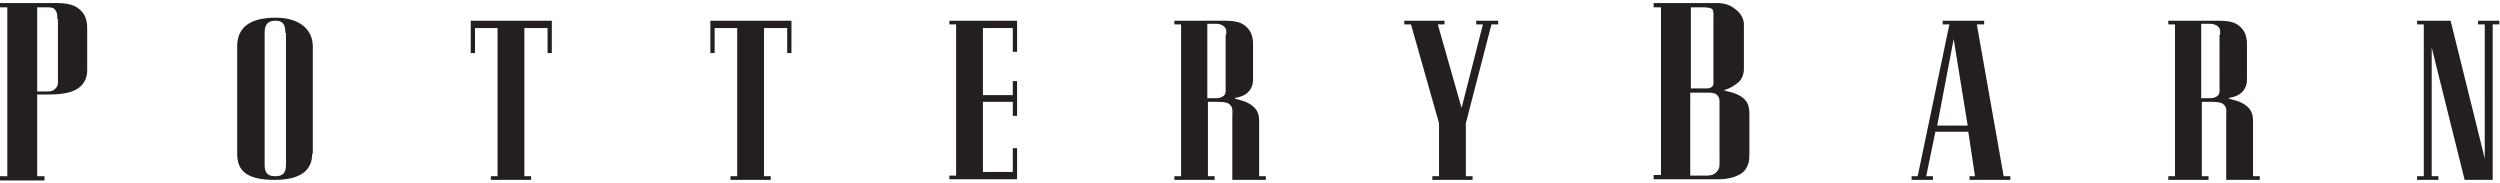
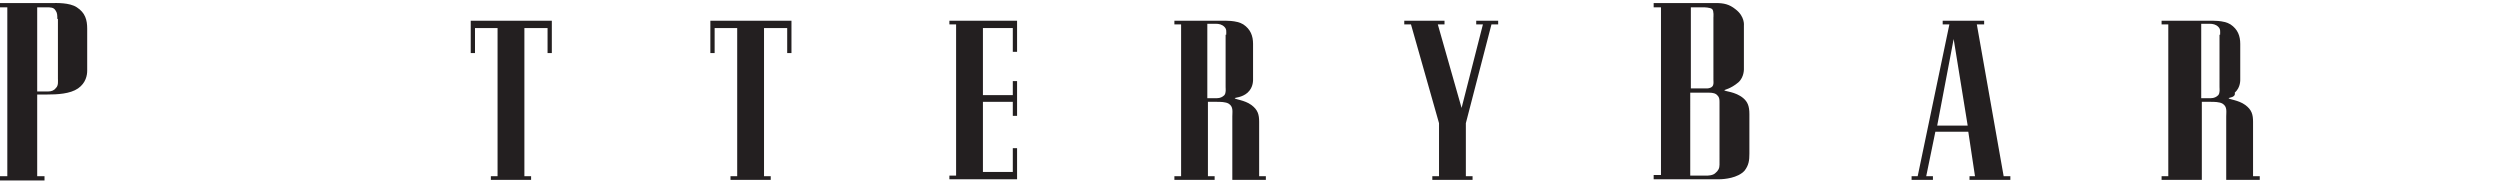
<svg xmlns="http://www.w3.org/2000/svg" version="1.1" id="레이어_1" x="0px" y="0px" viewBox="0 0 410 30" style="enable-background:new 0 0 410 30;" xml:space="preserve">
  <style type="text/css">
	.st0{fill:#231F20;}
</style>
  <path class="st0" d="M6.1,15.6v13.3h1.2v0.7H0v-0.7h1.2V1.2H0V0.5h8.6c0.6,0,2.8-0.1,4,0.7c1.4,0.9,1.7,2.1,1.7,3.5v6.9  c0,0.7-0.2,2-1.5,2.9c-1.3,0.9-3.4,1-5.1,1H6.1z M9.4,3.1c0-0.6,0-1-0.3-1.4C8.8,1.2,8.3,1.2,7.6,1.2H6.1V15h1.8  c0.6,0,1-0.2,1.3-0.6c0.4-0.4,0.3-1.1,0.3-1.5V3.1z" />
-   <path class="st0" d="M51.2,25.2c0,2.6-1.7,4.3-6.2,4.3c-4.8,0-6.1-1.7-6.1-4.3V7.6c0-3.1,2.1-4.7,6.3-4.7c4,0,6.1,2,6.1,4.7V25.2z   M46.8,5.4c0-1.5-0.5-2-1.6-2c-1.2,0-1.8,0.5-1.8,2V27c0,1.1,0.3,1.9,1.7,1.9c1.3,0,1.8-0.5,1.8-1.9V5.4z" />
  <path class="st0" d="M90.5,3.4v5.3h-0.7V4.6h-3.8v24.3h1.1v0.6h-6.6v-0.6h1.1V4.6h-3.7v4.1h-0.7V3.4H90.5z" />
  <path class="st0" d="M129.8,3.4v5.3h-0.7V4.6h-3.8v24.3h1.1v0.6h-6.6v-0.6h1.1V4.6h-3.7v4.1h-0.7V3.4H129.8z" />
  <path class="st0" d="M161.2,15.6h4.9v-2.3h0.7v5.7h-0.7v-2.3h-4.9v11.5h4.9v-3.9h0.7v5.1h-11.1v-0.6h1.1V4h-1.1V3.4h11.1v5.1h-0.7  V4.6h-4.9V15.6z" />
  <path class="st0" d="M202.5,16.1c0,0.2,1.6,0.3,2.7,1.1c1.1,0.8,1.3,1.6,1.3,2.8v8.9h1.1v0.6h-5.5V19.1c0-0.8,0.2-1.6-0.6-2.1  c-0.5-0.3-1.4-0.3-1.9-0.3h-1.5v12.2h1.1v0.6h-6.6v-0.6h1.1V4h-1.1V3.4h7.7c0.5,0,2.5-0.1,3.6,0.6c1.2,0.8,1.6,1.9,1.6,3.2v5.6  c0,0.3,0.1,1.5-0.9,2.4C203.7,16,202.5,16,202.5,16.1z M201.1,5.7c0-0.5,0.1-0.9-0.3-1.3c-0.4-0.4-0.9-0.5-1.4-0.5h-1.4v12.2h1.6  c0.5,0,0.9-0.2,1.2-0.5c0.3-0.4,0.2-1,0.2-1.3V5.7z" />
  <path class="st0" d="M236,20.2L231.4,4h-1.1V3.4h6.6V4h-1.1l3.9,13.7L243.2,4h-1.1V3.4h3.6V4h-1.1l-4.2,16.2v8.7h1.1v0.6h-6.6v-0.6  h1.1V20.2z" />
  <path class="st0" d="M286.9,18.7v6.5c0,1.1-0.1,1.9-0.8,2.8c-1.1,1.2-3.3,1.4-4.2,1.4h-10.7v-0.7h1.2V1.2h-1.2V0.5h10.2  c1.3,0,2.2,0.2,3.2,1c1.6,1.2,1.4,2.7,1.4,2.7v7c0,0,0.1,1.4-0.9,2.3c-1.3,1.1-2.3,1.2-2.3,1.3c0,0.2,1.8,0.2,3.1,1.3  C286.6,16.7,286.9,17.4,286.9,18.7z M277.3,28.8h2.6c0.1,0,1,0,1.4-0.4c0.5-0.4,0.7-0.8,0.7-1.4V16.8c0-0.4,0-0.8-0.3-1.1  c-0.3-0.4-0.8-0.5-1.4-0.5h-3.1V28.8z M277.3,1.2v13.3h2.6c0.1,0,0.6,0,0.9-0.3c0.3-0.3,0.2-0.8,0.2-1.1V2.9c0-0.1,0.1-1.1-0.2-1.4  c-0.3-0.3-1.4-0.3-1.4-0.3H277.3z" />
  <path class="st0" d="M319.7,4h-1.1V3.4h6.8V4h-1.2l4.4,24.9h1.1v0.6h-6.7v-0.6h0.9l-1.1-7.3h-5.4l-1.5,7.3h1.1v0.6h-3.5v-0.6h1  L319.7,4z M317.7,20.6h5l-2.3-14.2L317.7,20.6z" />
-   <path class="st0" d="M365.5,16.1c0,0.2,1.6,0.3,2.7,1.1c1.1,0.8,1.3,1.6,1.3,2.8v8.9h1.1v0.6h-5.5V19.1c0-0.8,0.2-1.6-0.6-2.1  c-0.5-0.3-1.4-0.3-1.9-0.3h-1.5v12.2h1.1v0.6h-6.6v-0.6h1.1V4h-1.1V3.4h7.7c0.5,0,2.5-0.1,3.6,0.6c1.2,0.8,1.6,1.9,1.6,3.2v5.6  c0,0.3,0.1,1.5-0.9,2.4C366.7,16,365.5,16,365.5,16.1z M364.1,5.7c0-0.5,0.1-0.9-0.3-1.3c-0.4-0.4-0.9-0.5-1.4-0.5h-1.4v12.2h1.6  c0.5,0,0.9-0.2,1.2-0.5c0.3-0.4,0.2-1,0.2-1.3V5.7z" />
-   <path class="st0" d="M404.2,29.5l-5.4-21.7v21.1h1.1v0.6h-3.5v-0.6h1.1V4h-1.1V3.4h5.5l5.6,22.6V4h-1.1V3.4h3.5V4h-1.1v25.5H404.2z" />
+   <path class="st0" d="M365.5,16.1c0,0.2,1.6,0.3,2.7,1.1c1.1,0.8,1.3,1.6,1.3,2.8v8.9h1.1v0.6h-5.5V19.1c0-0.8,0.2-1.6-0.6-2.1  c-0.5-0.3-1.4-0.3-1.9-0.3h-1.5v12.2v0.6h-6.6v-0.6h1.1V4h-1.1V3.4h7.7c0.5,0,2.5-0.1,3.6,0.6c1.2,0.8,1.6,1.9,1.6,3.2v5.6  c0,0.3,0.1,1.5-0.9,2.4C366.7,16,365.5,16,365.5,16.1z M364.1,5.7c0-0.5,0.1-0.9-0.3-1.3c-0.4-0.4-0.9-0.5-1.4-0.5h-1.4v12.2h1.6  c0.5,0,0.9-0.2,1.2-0.5c0.3-0.4,0.2-1,0.2-1.3V5.7z" />
</svg>